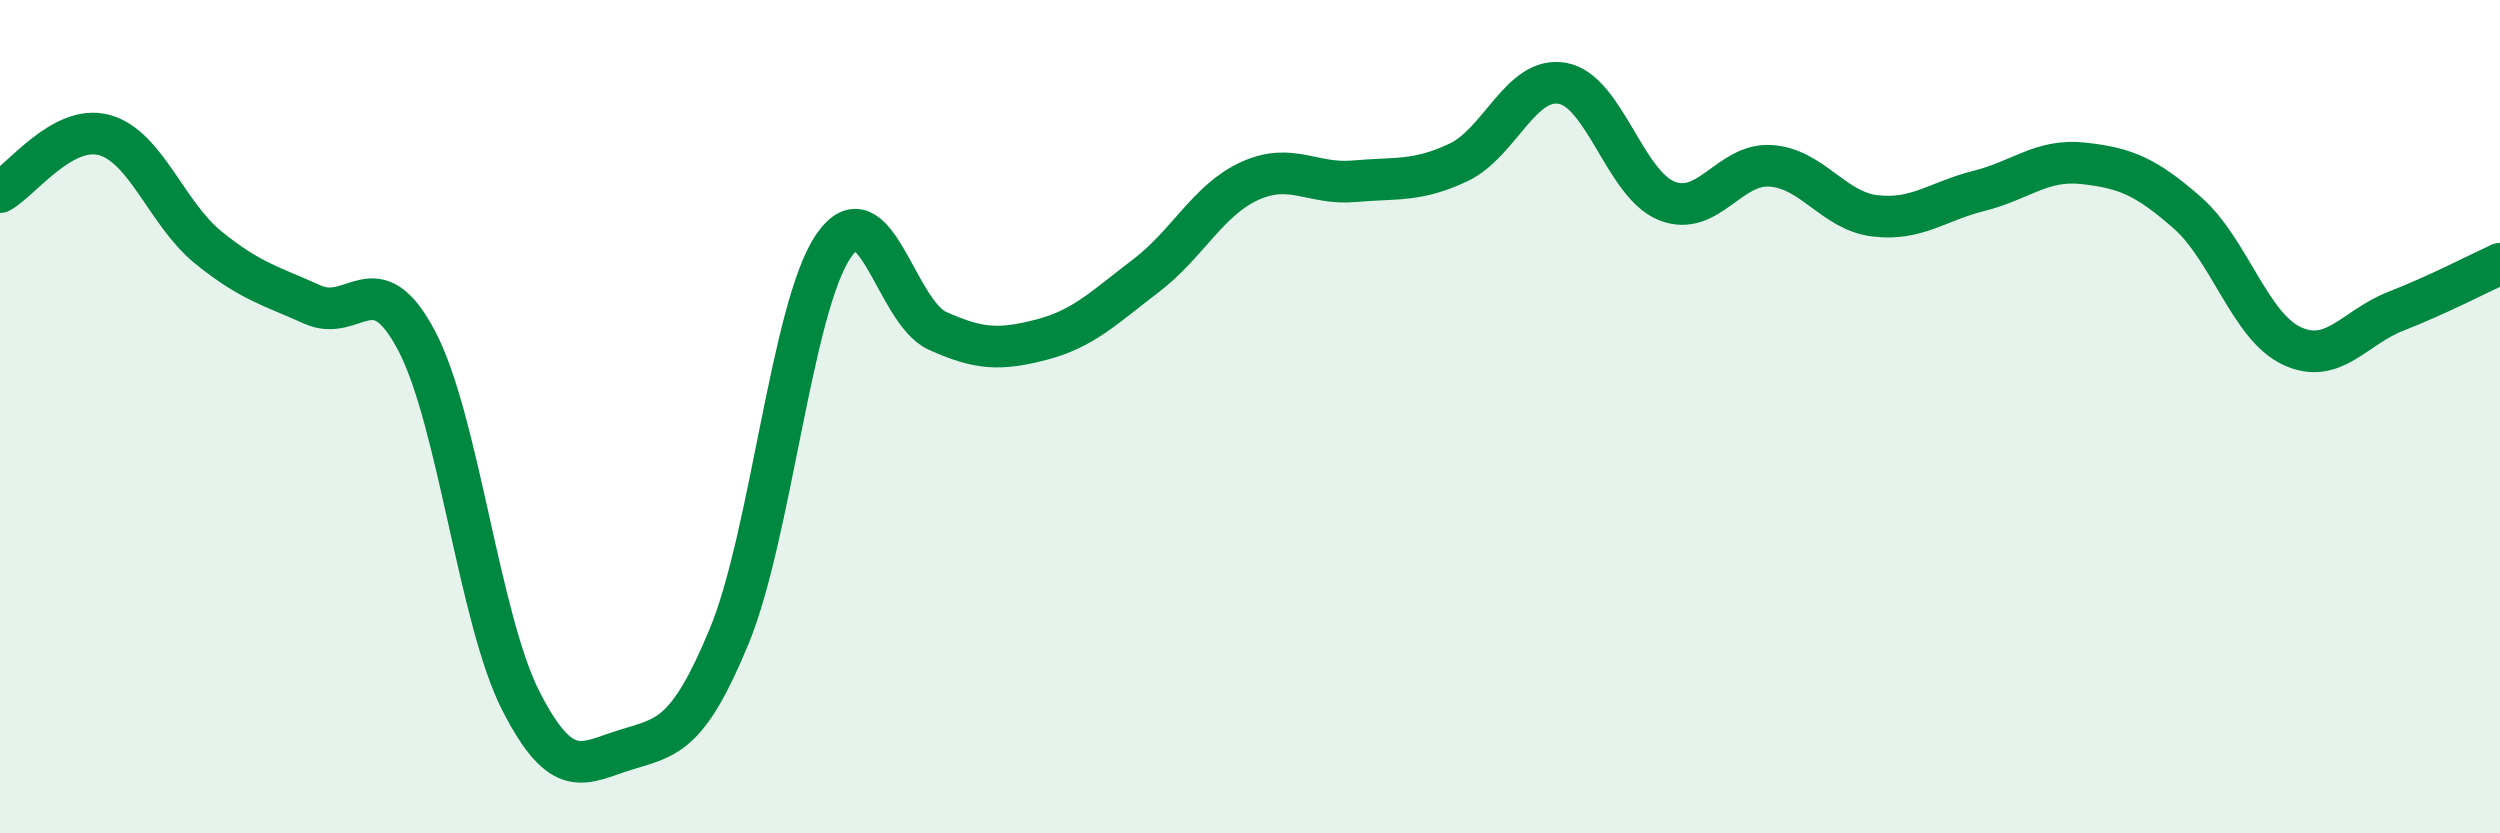
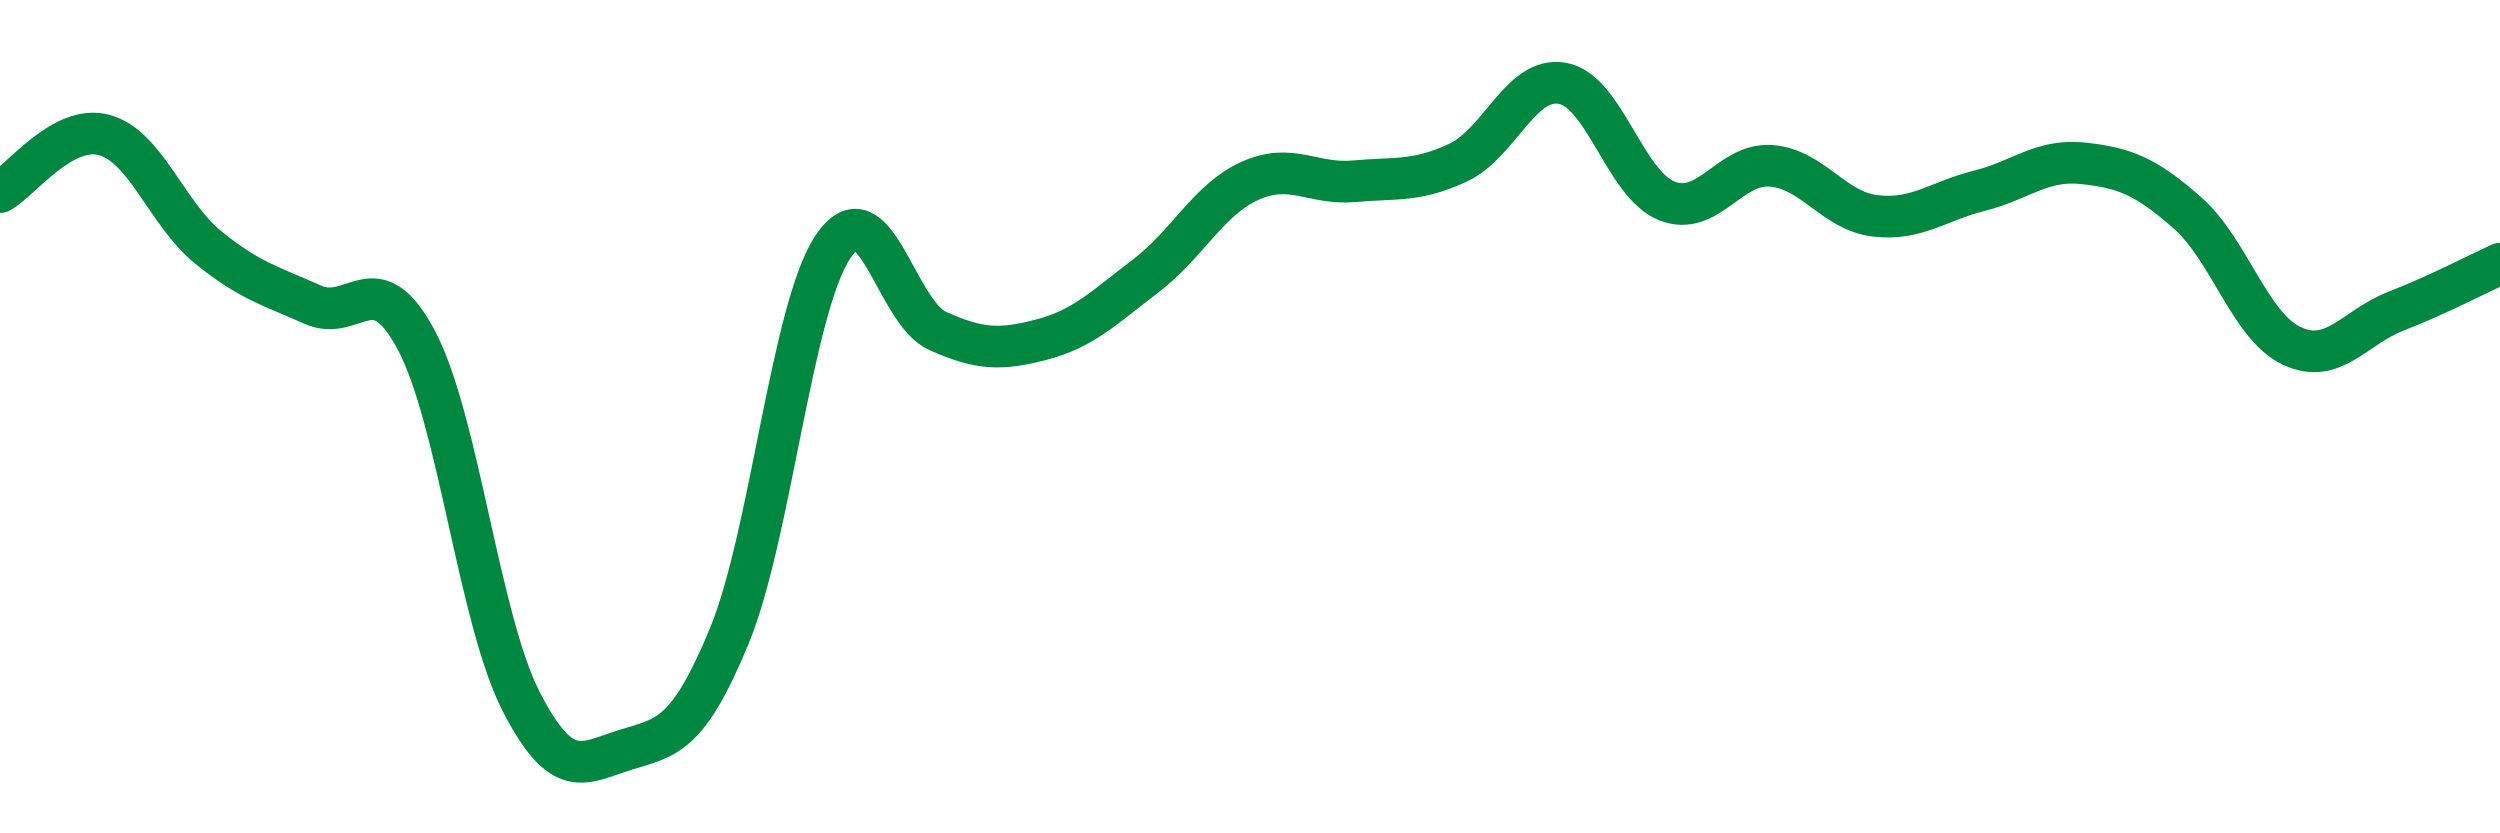
<svg xmlns="http://www.w3.org/2000/svg" width="60" height="20" viewBox="0 0 60 20">
-   <path d="M 0,4.61 C 0.5,4.34 1.5,2.97 2.5,3.24 C 3.5,3.51 4,5.13 5,5.94 C 6,6.75 6.5,6.86 7.5,7.31 C 8.5,7.76 9,6.28 10,8.18 C 11,10.08 11.5,14.86 12.5,16.82 C 13.5,18.78 14,18.31 15,18 C 16,17.69 16.5,17.69 17.5,15.27 C 18.5,12.85 19,7.38 20,5.91 C 21,4.44 21.5,7.49 22.5,7.94 C 23.5,8.39 24,8.41 25,8.15 C 26,7.89 26.5,7.38 27.5,6.62 C 28.5,5.86 29,4.79 30,4.34 C 31,3.89 31.5,4.44 32.5,4.35 C 33.5,4.26 34,4.37 35,3.9 C 36,3.43 36.5,1.82 37.5,2 C 38.5,2.18 39,4.42 40,4.82 C 41,5.22 41.5,3.91 42.5,3.98 C 43.5,4.05 44,5.06 45,5.18 C 46,5.3 46.5,4.83 47.5,4.58 C 48.5,4.33 49,3.81 50,3.92 C 51,4.03 51.5,4.23 52.5,5.11 C 53.5,5.99 54,7.83 55,8.3 C 56,8.77 56.5,7.86 57.5,7.47 C 58.5,7.08 59.5,6.56 60,6.33L60 20L0 20Z" fill="#008740" opacity="0.1" stroke-linecap="round" stroke-linejoin="round" />
  <path d="M 0,4.61 C 0.5,4.34 1.5,2.97 2.5,3.24 C 3.5,3.51 4,5.13 5,5.94 C 6,6.75 6.5,6.86 7.5,7.31 C 8.5,7.76 9,6.28 10,8.18 C 11,10.08 11.5,14.86 12.5,16.82 C 13.5,18.78 14,18.31 15,18 C 16,17.69 16.5,17.69 17.5,15.27 C 18.5,12.85 19,7.38 20,5.91 C 21,4.44 21.5,7.49 22.5,7.94 C 23.5,8.39 24,8.41 25,8.15 C 26,7.89 26.5,7.38 27.5,6.62 C 28.5,5.86 29,4.79 30,4.34 C 31,3.89 31.5,4.44 32.5,4.35 C 33.5,4.26 34,4.37 35,3.9 C 36,3.43 36.5,1.82 37.5,2 C 38.5,2.18 39,4.42 40,4.82 C 41,5.22 41.5,3.91 42.5,3.98 C 43.5,4.05 44,5.06 45,5.18 C 46,5.3 46.5,4.83 47.5,4.58 C 48.5,4.33 49,3.81 50,3.92 C 51,4.03 51.5,4.23 52.5,5.11 C 53.5,5.99 54,7.83 55,8.3 C 56,8.77 56.5,7.86 57.5,7.47 C 58.5,7.08 59.5,6.56 60,6.33" stroke="#008740" stroke-width="1" fill="none" stroke-linecap="round" stroke-linejoin="round" />
</svg>